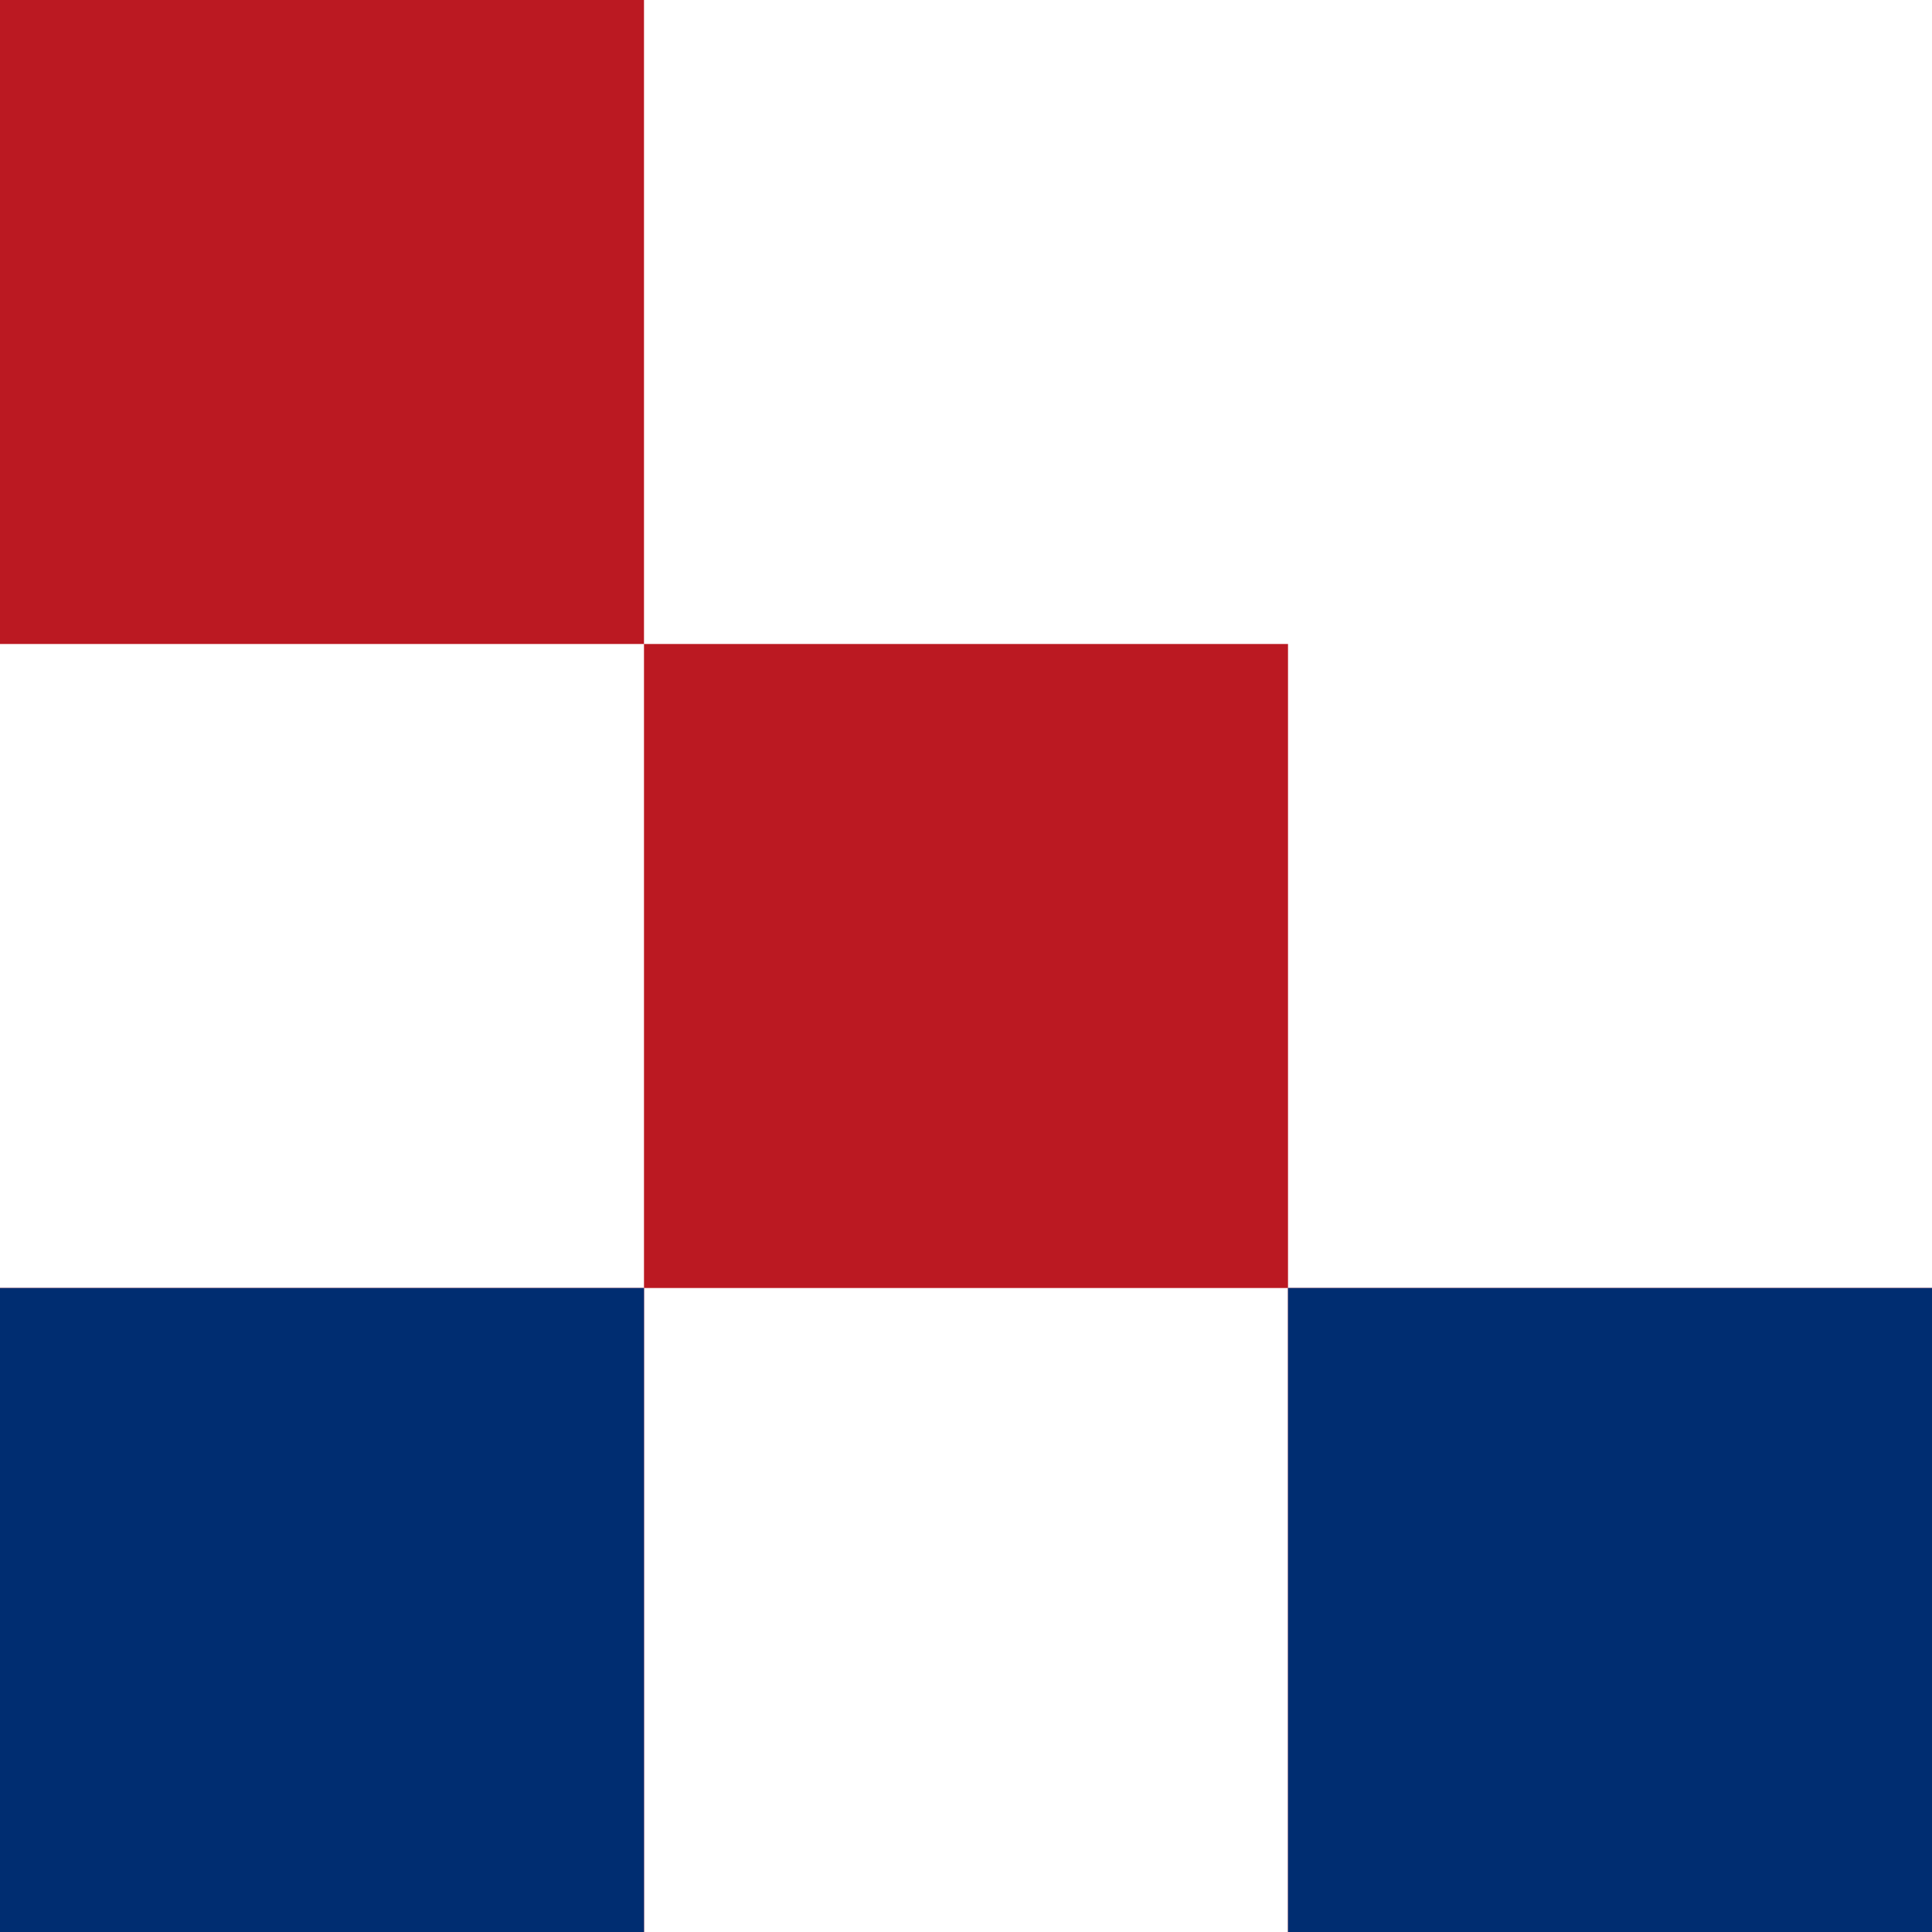
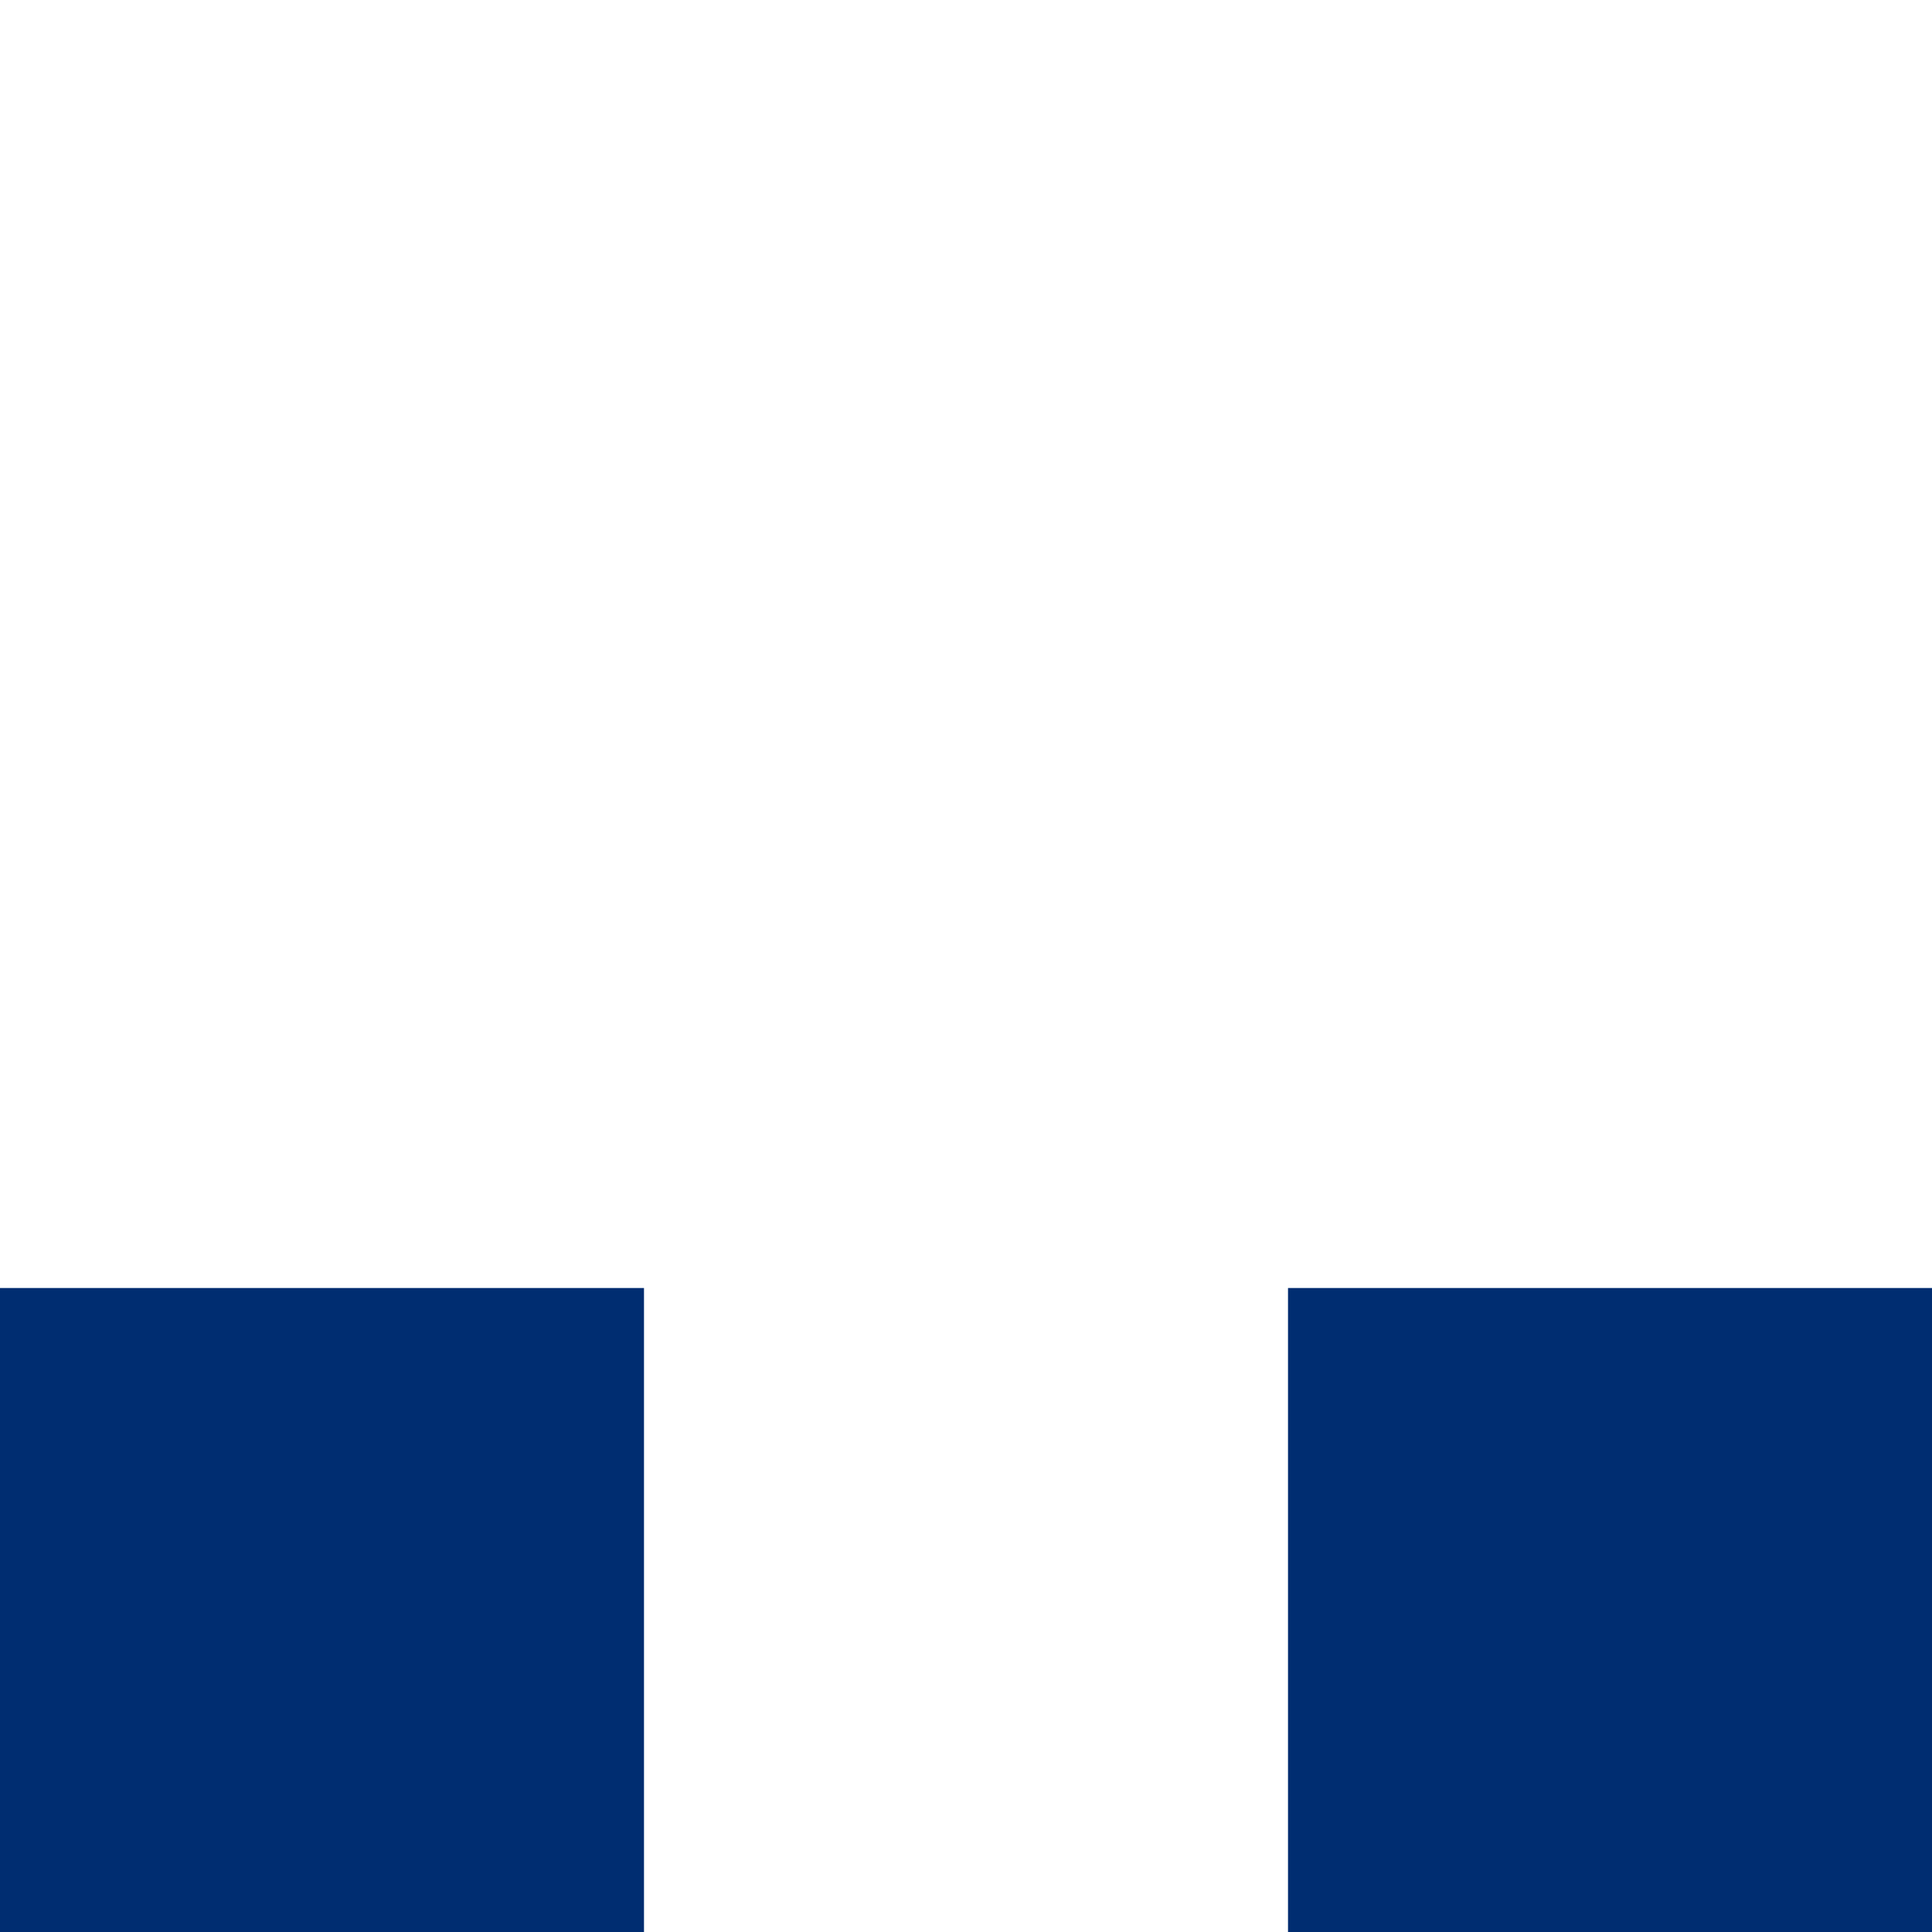
<svg xmlns="http://www.w3.org/2000/svg" viewBox="0 0 100 100">
  <g fill="none" fill-rule="evenodd">
-     <path d="M0 66.667h33.333V100H0V66.667zm33.333-33.334h33.334v33.334H33.333V33.333zM0 0h33.333v33.333H0V0zm100 66.667V100H66.667V66.667H100z" fill="#BB1922" />
    <path d="M0 66.667h33.333V100H0V66.667zm100 0V100H66.667V66.667H100z" fill="#002D71" />
  </g>
</svg>